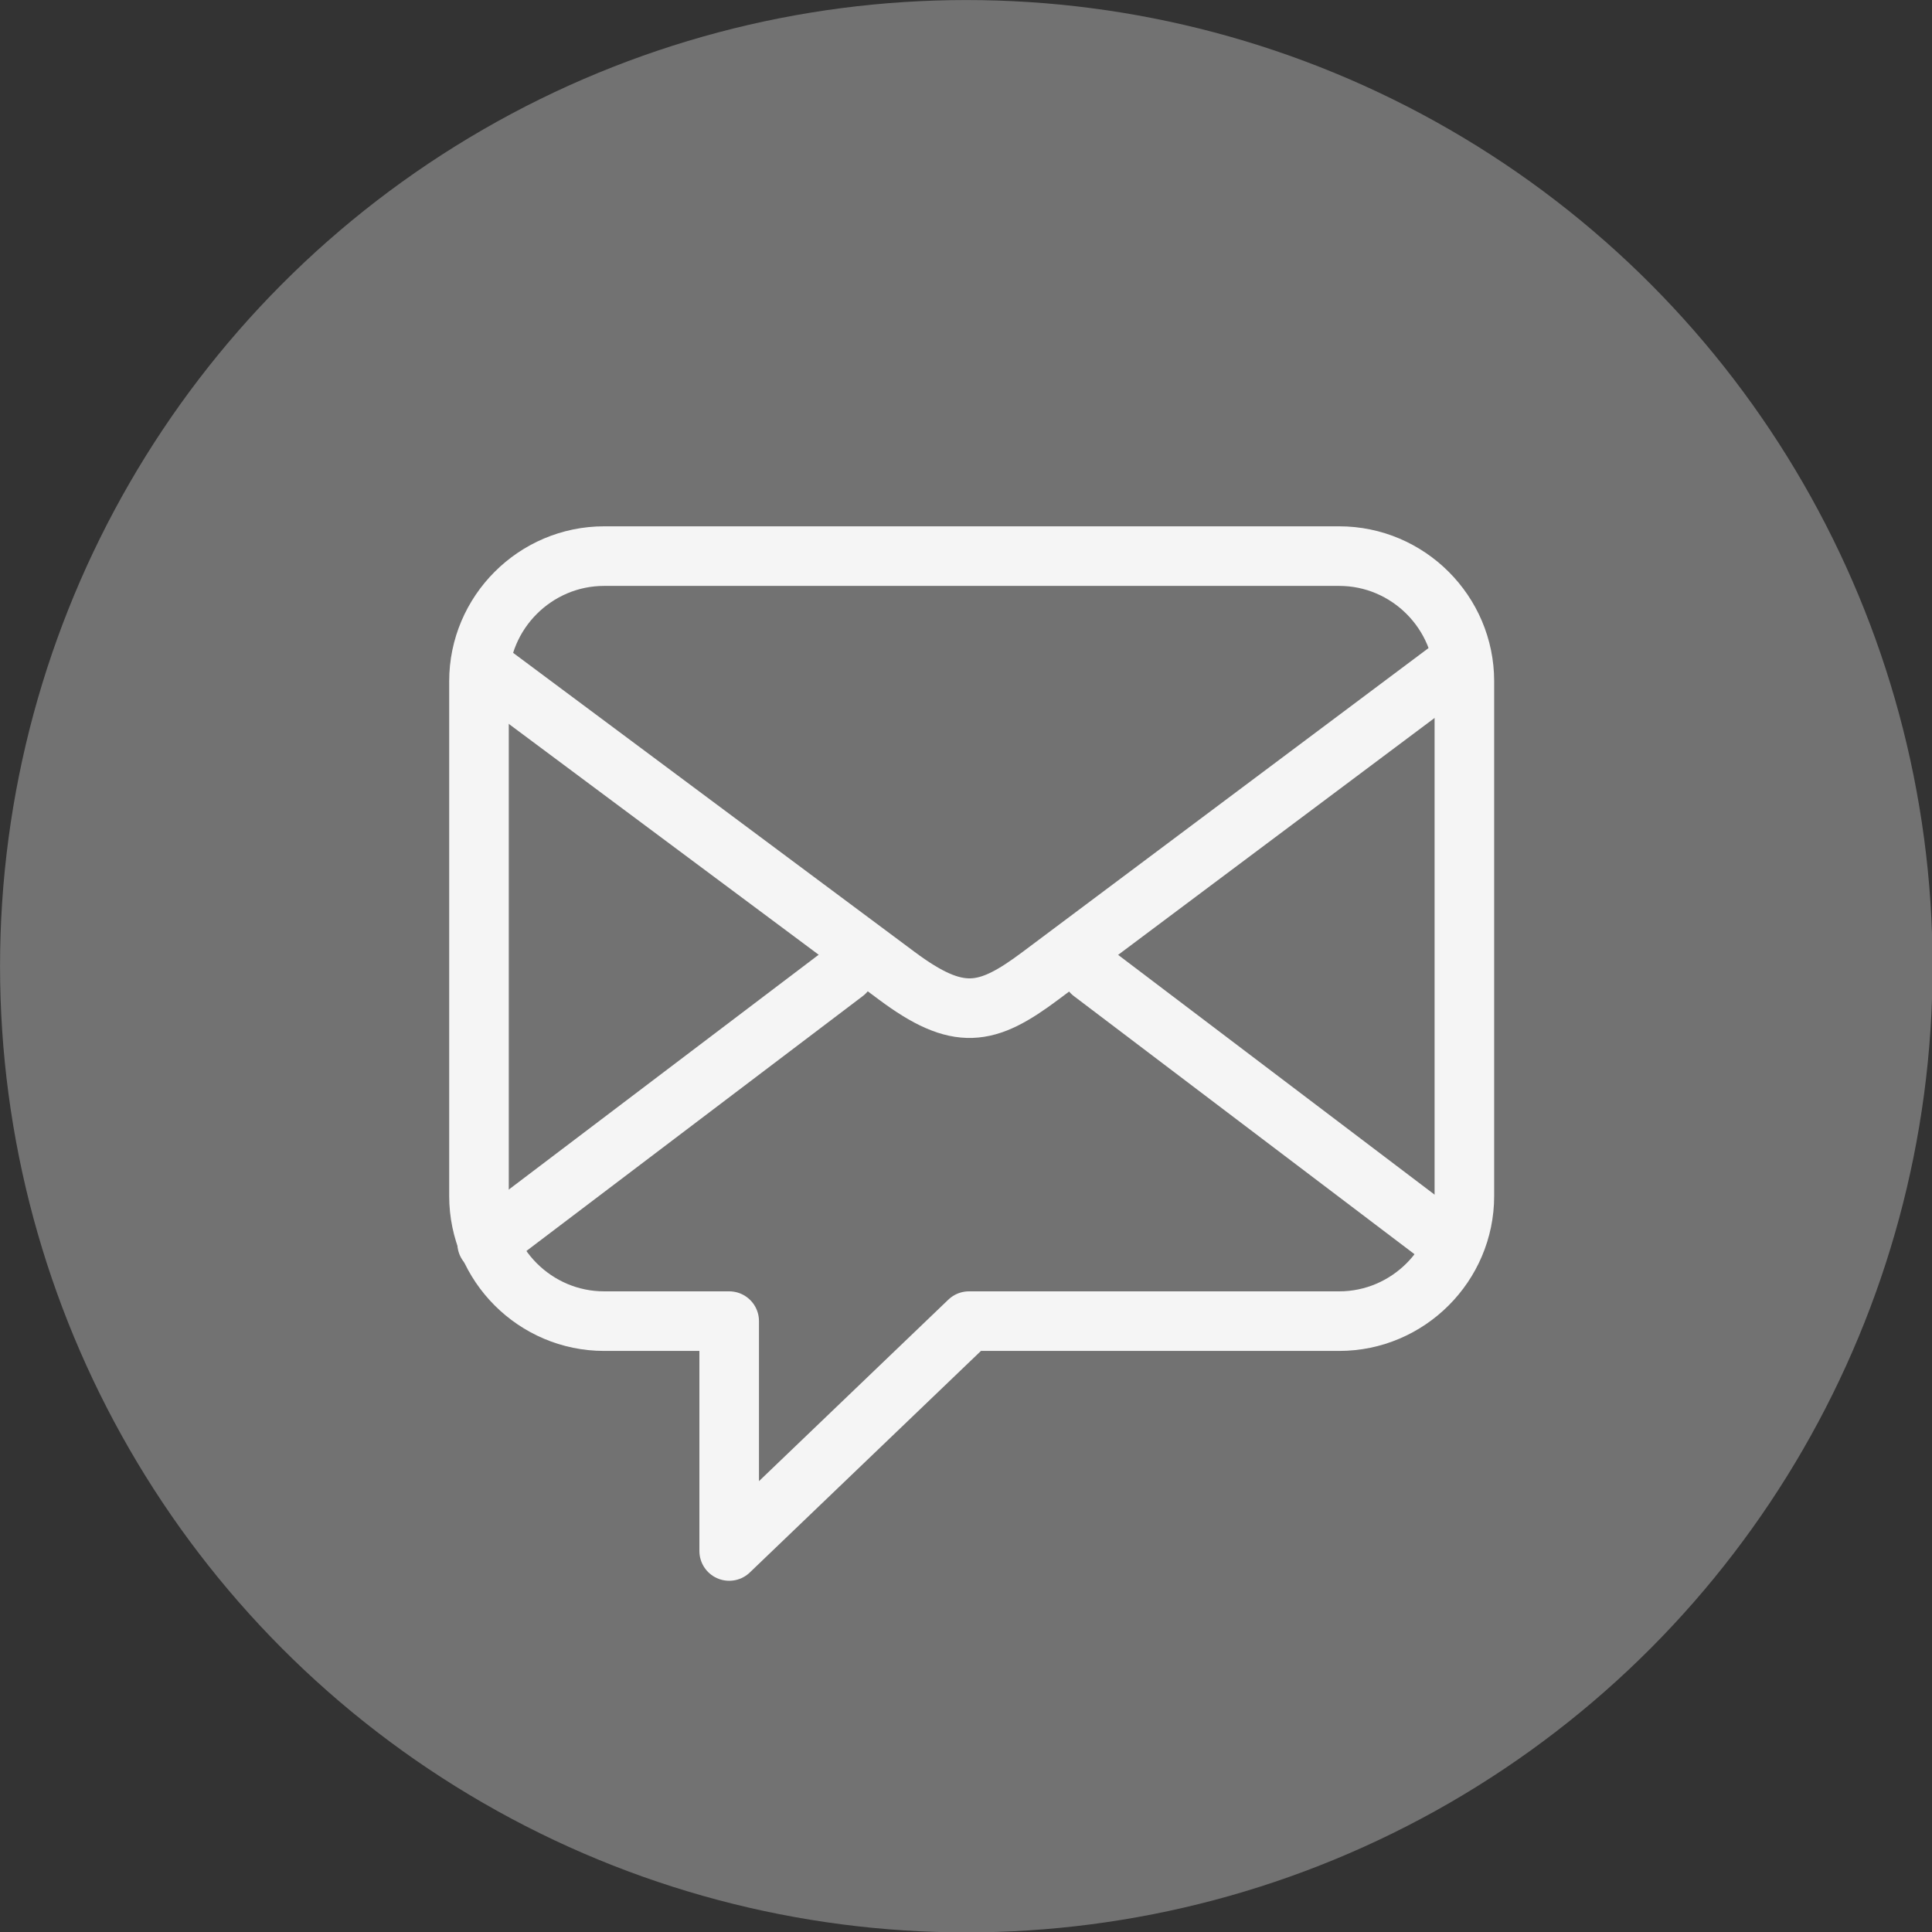
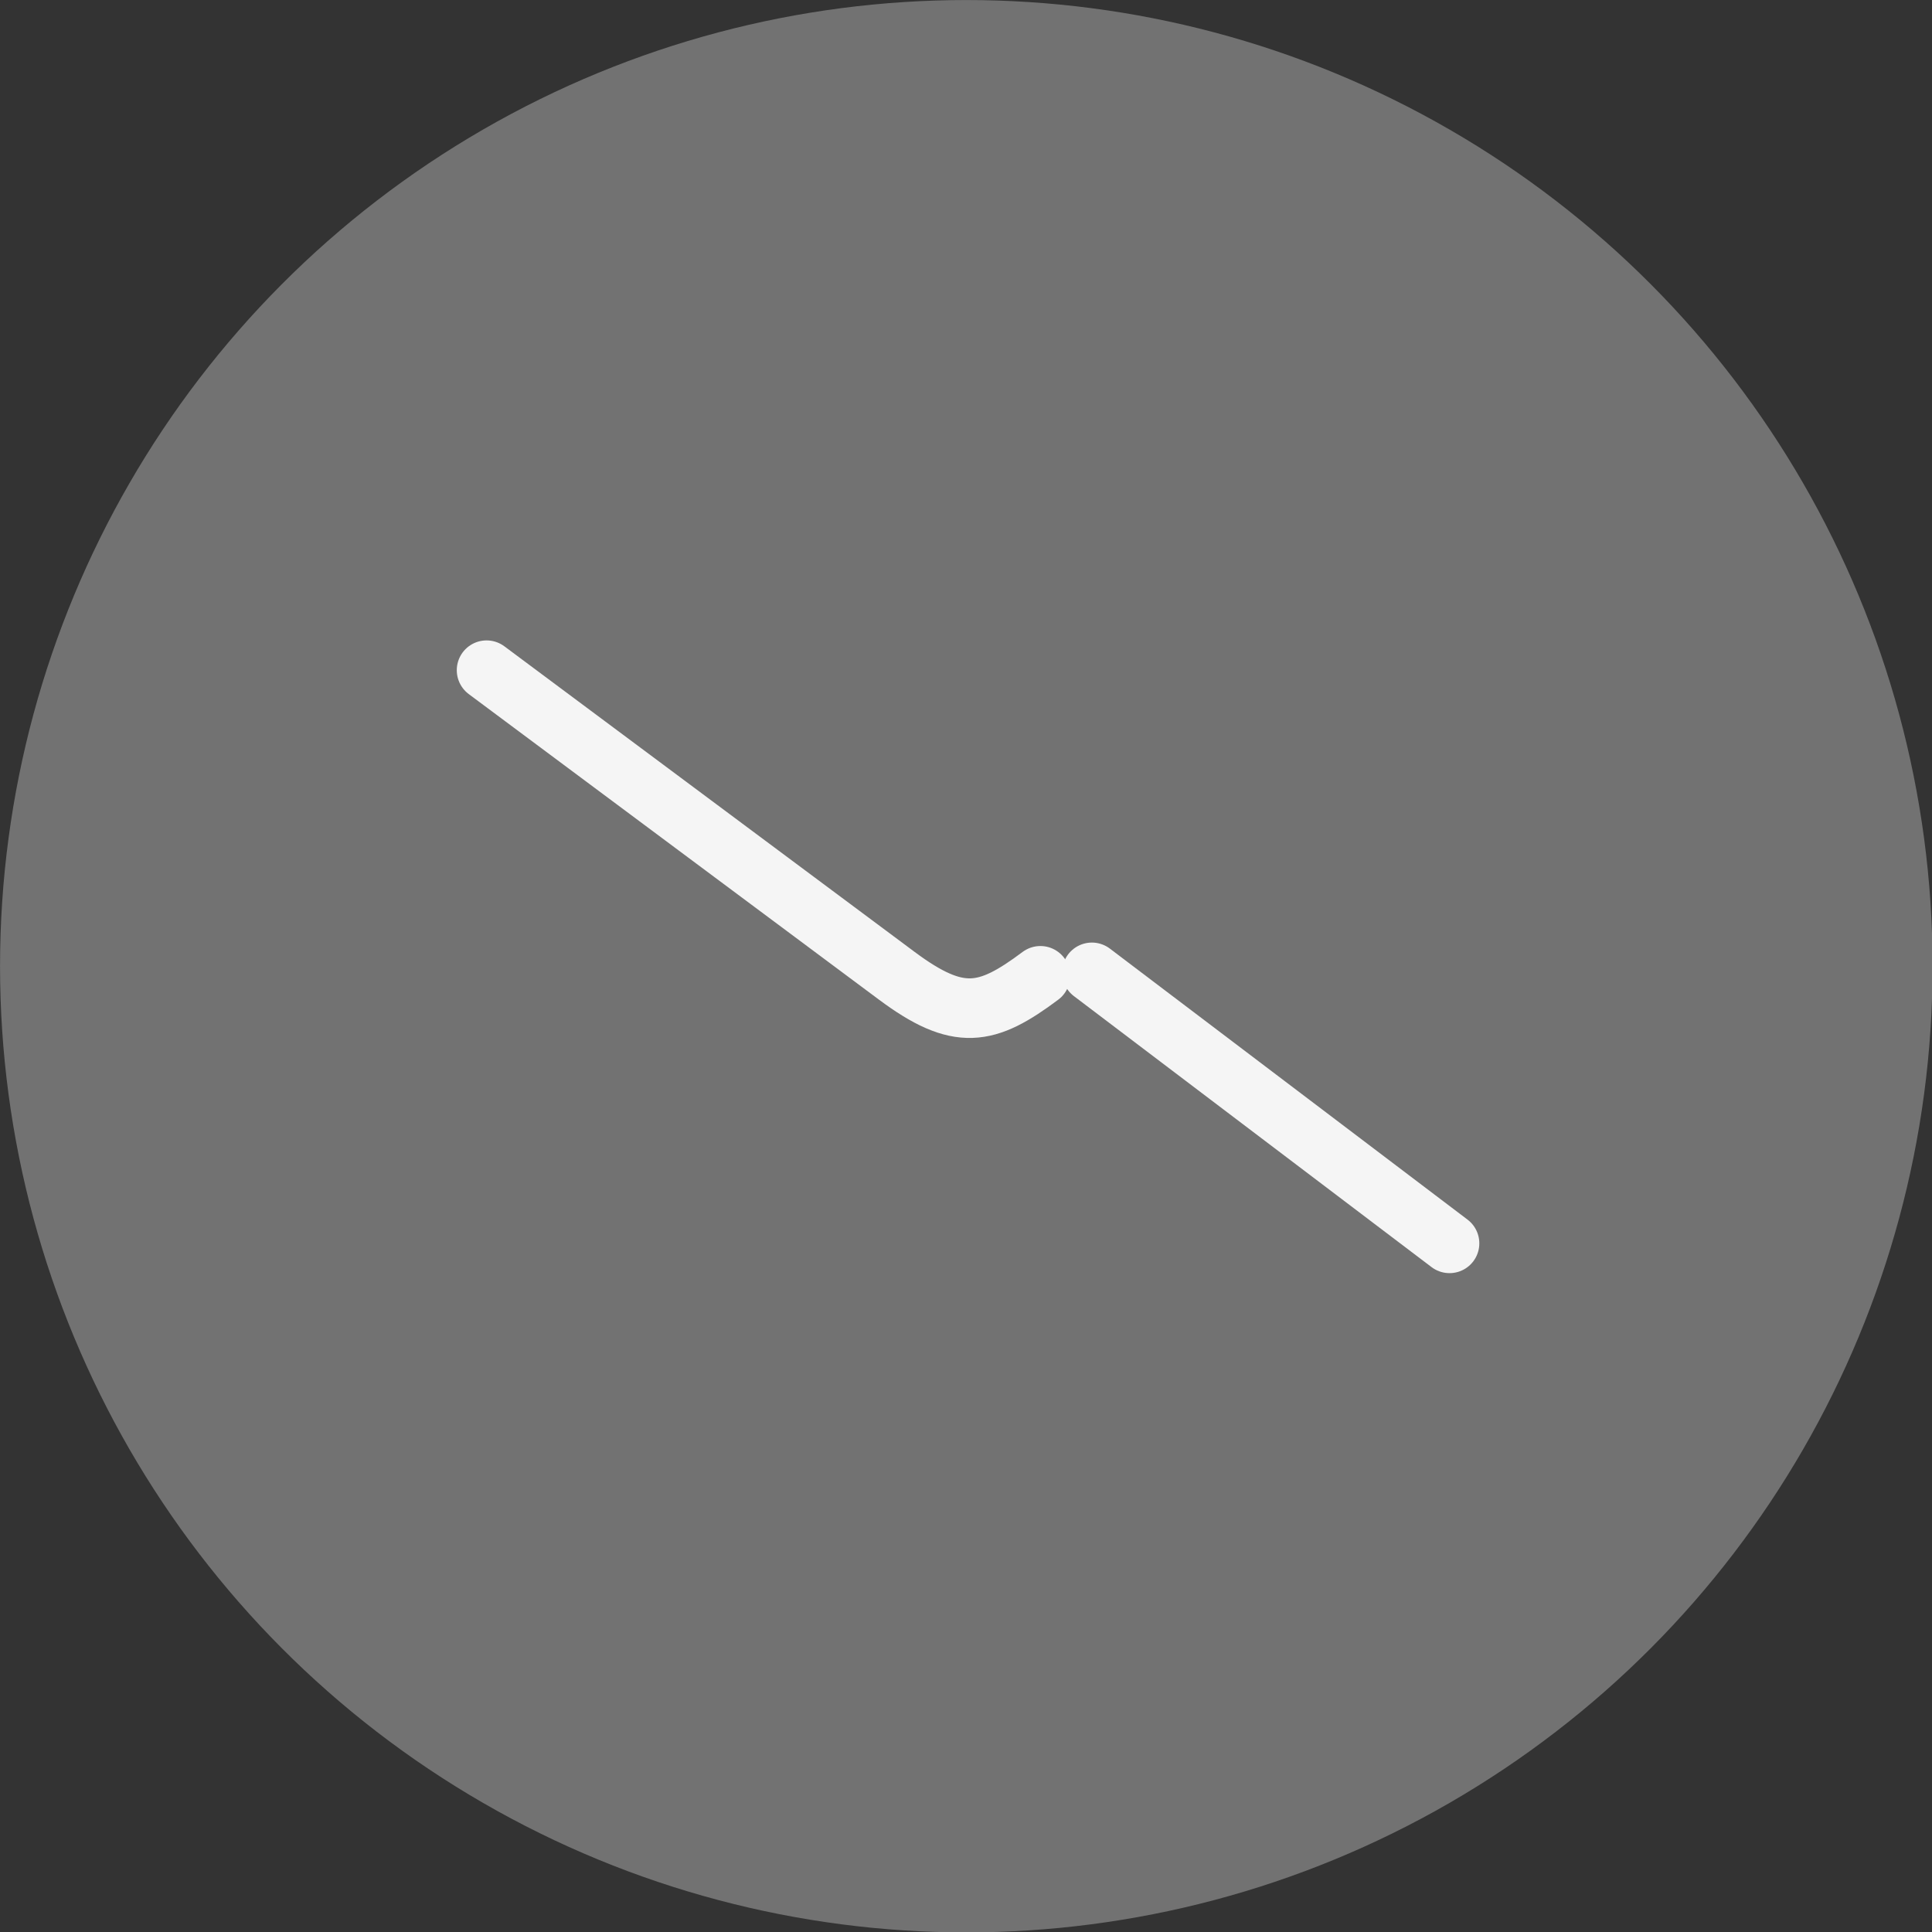
<svg xmlns="http://www.w3.org/2000/svg" width="100%" height="100%" viewBox="0 0 1890 1890" version="1.1" xml:space="preserve" style="fill-rule:evenodd;clip-rule:evenodd;stroke-linecap:round;stroke-linejoin:round;stroke-miterlimit:2;">
  <rect x="0" y="0" width="1890" height="1890" fill="#333333" stroke="none" />
  <g transform="matrix(1.049,0,0,1.067,-91.803,-125.984)">
    <ellipse cx="988.657" cy="1003.94" rx="901.107" ry="885.827" style="fill:rgb(114,114,114);" />
  </g>
  <g transform="matrix(0.784,0,0,0.784,227.846,266.227)">
    <g id="Kontakty">
      <g transform="matrix(3.757,0,0,3.757,-7940.7,-264.617)">
-         <path d="M2522.57,377.27C2522.57,400.111 2503.86,418.826 2481.01,418.826L2358.04,418.826L2278.4,495.162L2278.4,418.826L2236.86,418.826C2214.01,418.826 2195.3,400.126 2195.3,377.27L2195.3,206.302C2195.3,183.446 2214,164.746 2236.86,164.746L2481.01,164.746C2503.87,164.746 2522.57,183.446 2522.57,206.302L2522.57,377.27Z" style="fill:none;stroke:rgb(245,245,245);stroke-width:19.79px;" />
-       </g>
+         </g>
      <g transform="matrix(3.757,0,0,3.757,-7940.7,-264.617)">
-         <path d="M2198.01,392.991L2316.78,302.991" style="fill:none;stroke:rgb(245,245,245);stroke-width:19.79px;" />
-       </g>
+         </g>
      <g transform="matrix(3.757,0,0,3.757,-7940.7,-264.617)">
        <path d="M2517.64,392.991L2398.86,302.991" style="fill:none;stroke:rgb(245,245,245);stroke-width:19.79px;" />
      </g>
      <g transform="matrix(3.757,0,0,3.757,-7940.7,-264.617)">
-         <path d="M2197.82,202.637L2334.01,304.085C2354.58,319.411 2363.92,317.5 2381.76,304.14L2517.82,202.293" style="fill:none;stroke:rgb(245,245,245);stroke-width:19.79px;" />
+         <path d="M2197.82,202.637L2334.01,304.085C2354.58,319.411 2363.92,317.5 2381.76,304.14" style="fill:none;stroke:rgb(245,245,245);stroke-width:19.79px;" />
      </g>
    </g>
  </g>
</svg>